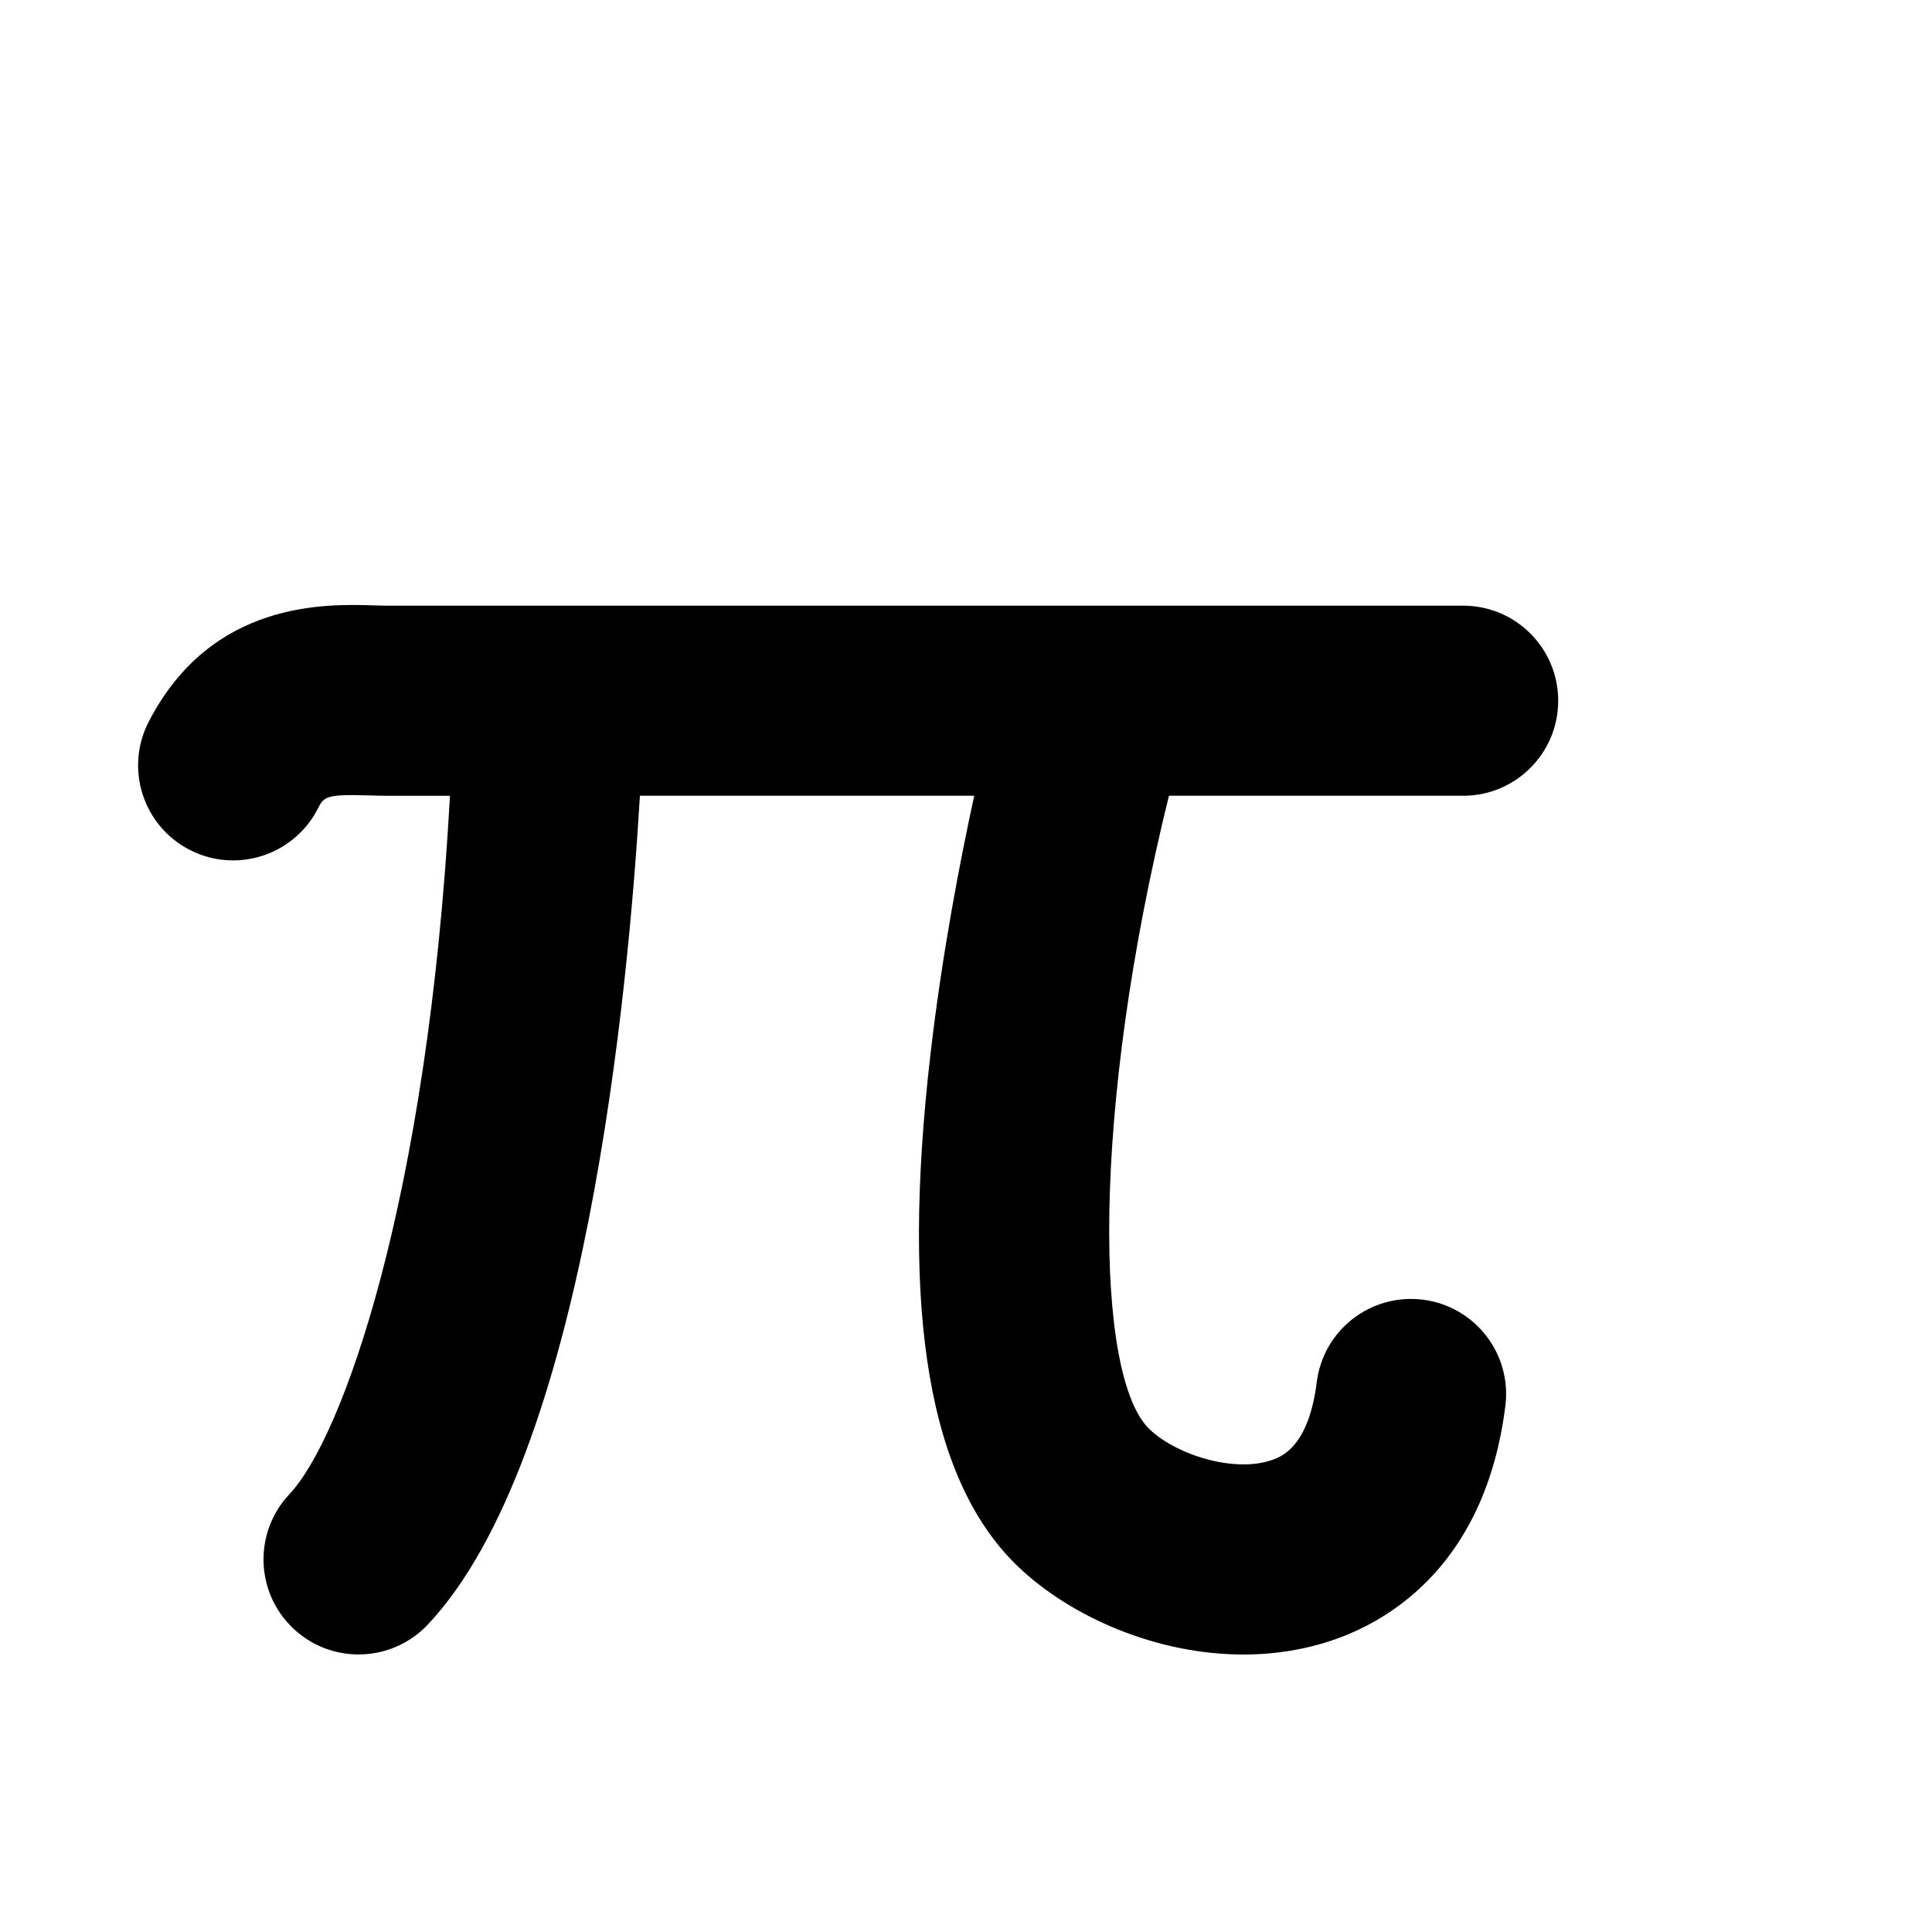
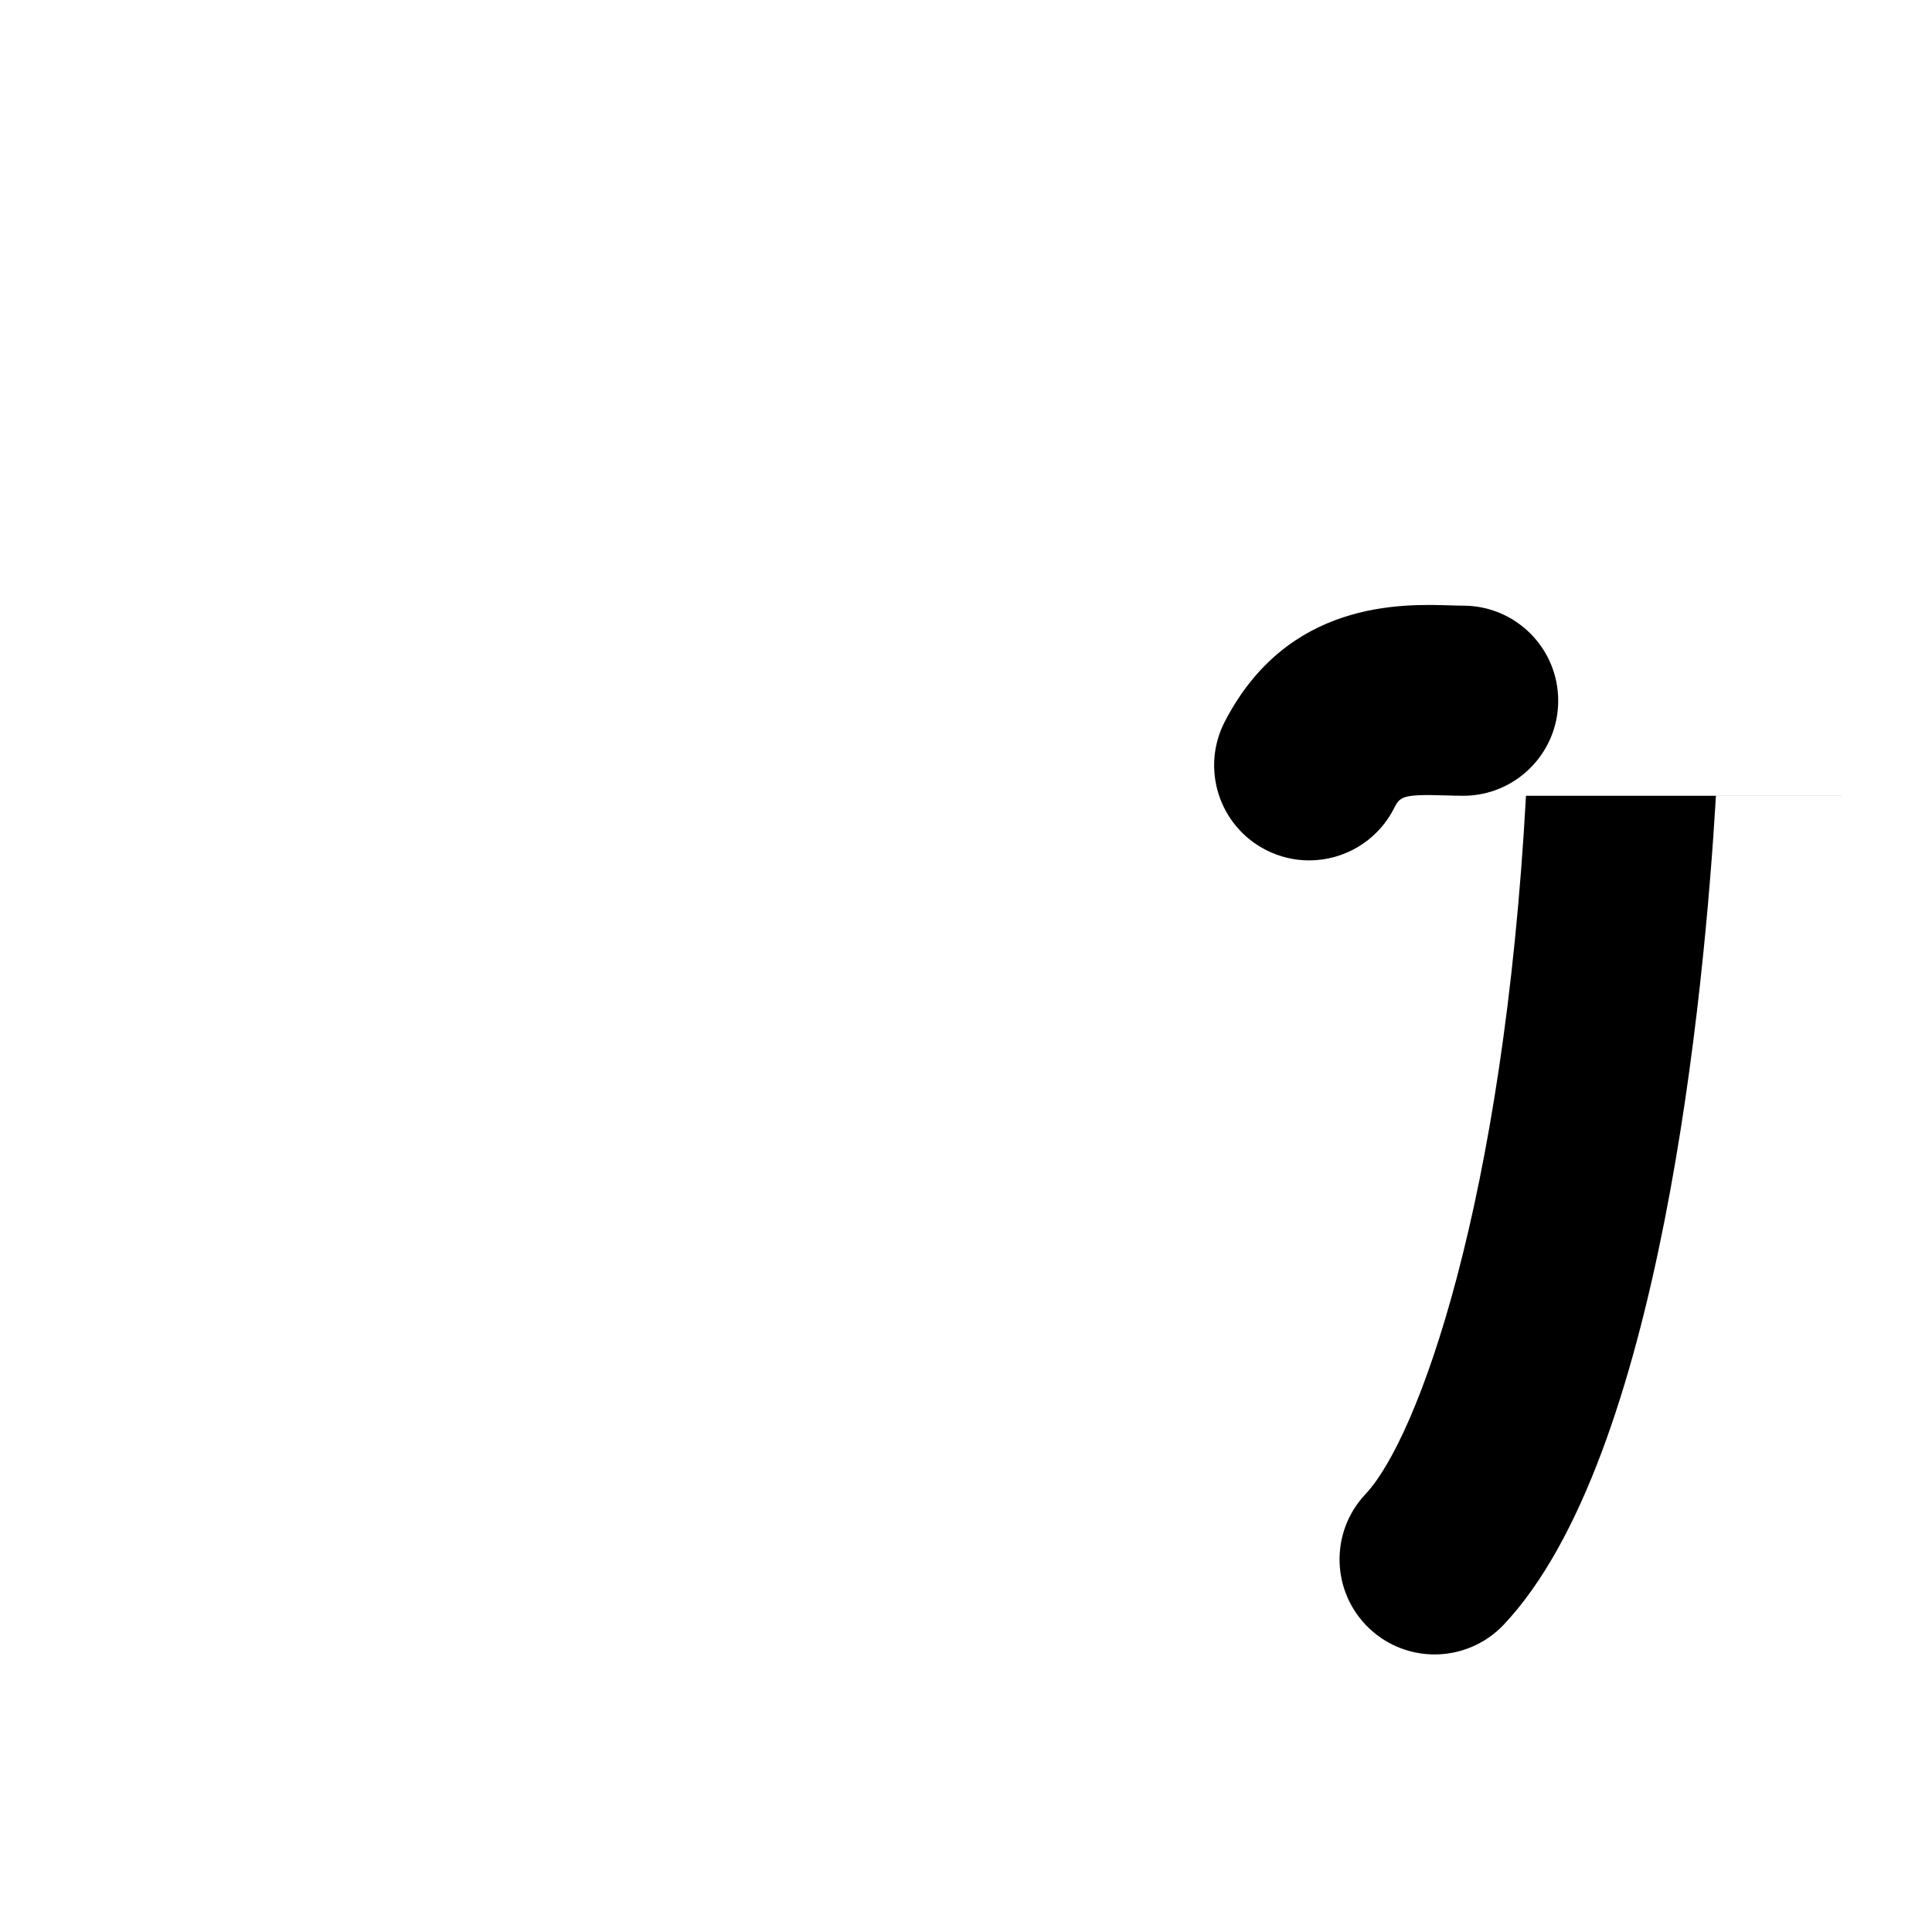
<svg xmlns="http://www.w3.org/2000/svg" fill="#000000" width="800px" height="800px" version="1.1" viewBox="144 144 512 512">
-   <path d="m531.75 354.89c13.914 0 25.191-11.281 25.191-25.191 0-13.91-11.273-25.191-25.191-25.191l-285.16 0.004c-1.023 0-2.137-0.039-3.309-0.074-12.938-0.406-43.246-1.367-59.871 30.832-6.383 12.363-1.531 27.559 10.828 33.938 3.699 1.91 7.648 2.812 11.539 2.812 9.125 0 17.93-4.973 22.406-13.645 1.648-3.195 2.004-3.953 13.516-3.586 1.738 0.055 3.379 0.102 4.898 0.102h16.645c-5.883 107.72-28.621 170.33-42.547 185.09-9.543 10.125-9.074 26.066 1.055 35.609 4.867 4.586 11.074 6.856 17.277 6.856 6.695 0 13.375-2.656 18.34-7.91 41.609-44.145 53.152-167.68 56.215-219.66h88.602c-3.617 16.555-8.457 41.449-11.578 68.301-8.027 69.094-0.367 113.64 23.398 136.18 13.758 13.055 36.34 23.113 59.52 23.109 8.266 0 16.617-1.281 24.66-4.156 14.48-5.18 39.551-20.098 44.754-61.762 1.727-13.805-8.066-26.395-21.871-28.117-13.859-1.719-26.395 8.074-28.117 21.871-2.144 17.141-9.367 19.723-11.738 20.574-9.996 3.578-25.406-1.309-32.531-8.066-14.547-13.793-15.668-83.879 5.106-167.94l77.969 0.004z" />
+   <path d="m531.75 354.89c13.914 0 25.191-11.281 25.191-25.191 0-13.91-11.273-25.191-25.191-25.191c-1.023 0-2.137-0.039-3.309-0.074-12.938-0.406-43.246-1.367-59.871 30.832-6.383 12.363-1.531 27.559 10.828 33.938 3.699 1.91 7.648 2.812 11.539 2.812 9.125 0 17.93-4.973 22.406-13.645 1.648-3.195 2.004-3.953 13.516-3.586 1.738 0.055 3.379 0.102 4.898 0.102h16.645c-5.883 107.72-28.621 170.33-42.547 185.09-9.543 10.125-9.074 26.066 1.055 35.609 4.867 4.586 11.074 6.856 17.277 6.856 6.695 0 13.375-2.656 18.34-7.91 41.609-44.145 53.152-167.68 56.215-219.66h88.602c-3.617 16.555-8.457 41.449-11.578 68.301-8.027 69.094-0.367 113.64 23.398 136.18 13.758 13.055 36.34 23.113 59.52 23.109 8.266 0 16.617-1.281 24.66-4.156 14.48-5.18 39.551-20.098 44.754-61.762 1.727-13.805-8.066-26.395-21.871-28.117-13.859-1.719-26.395 8.074-28.117 21.871-2.144 17.141-9.367 19.723-11.738 20.574-9.996 3.578-25.406-1.309-32.531-8.066-14.547-13.793-15.668-83.879 5.106-167.94l77.969 0.004z" />
</svg>